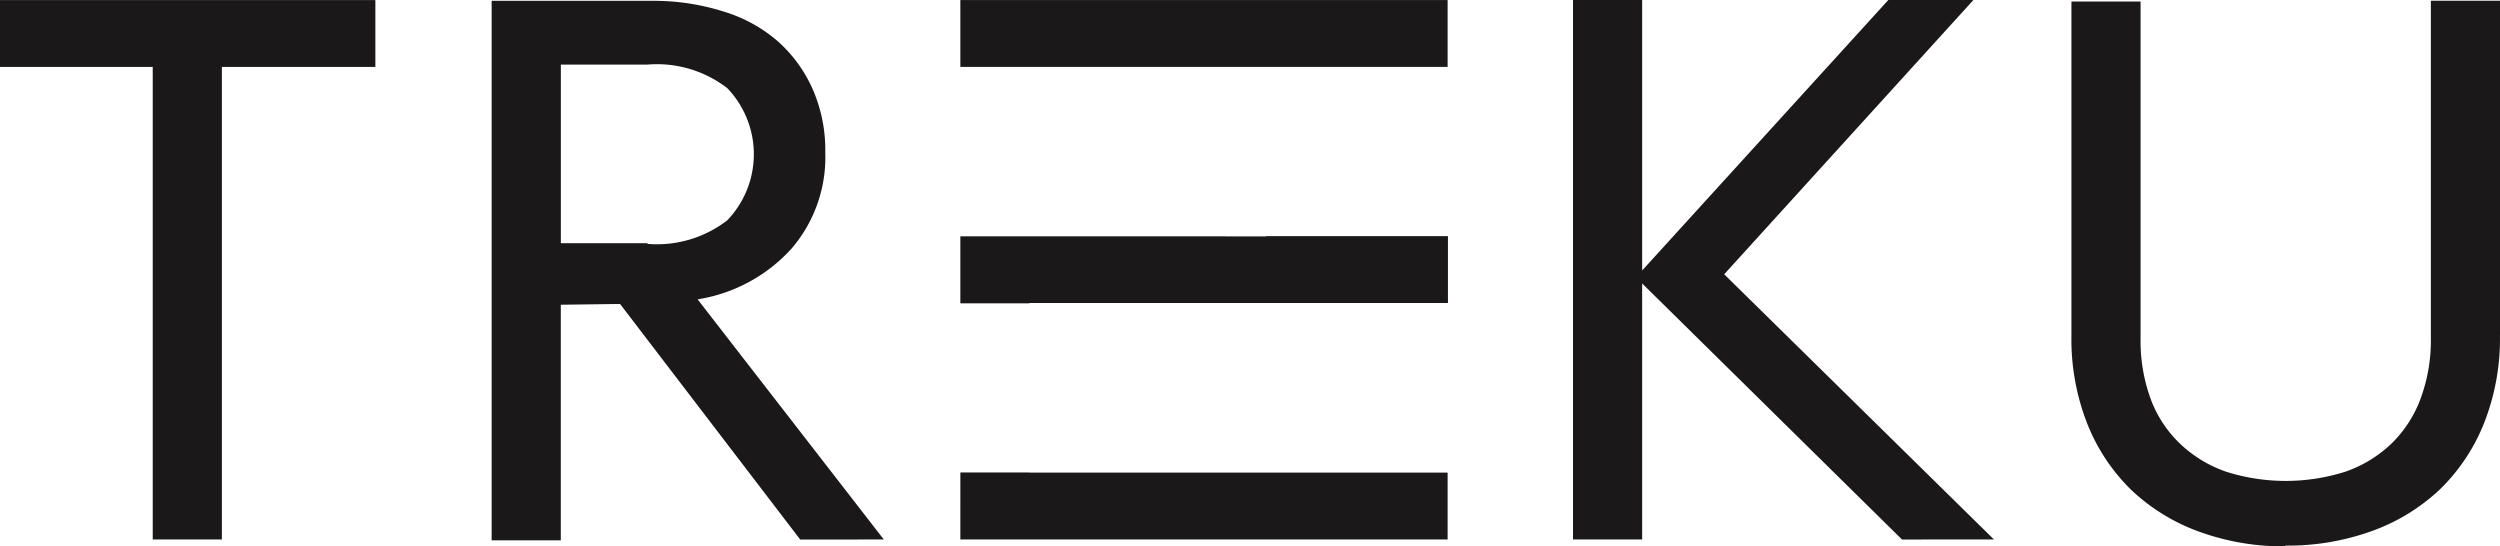
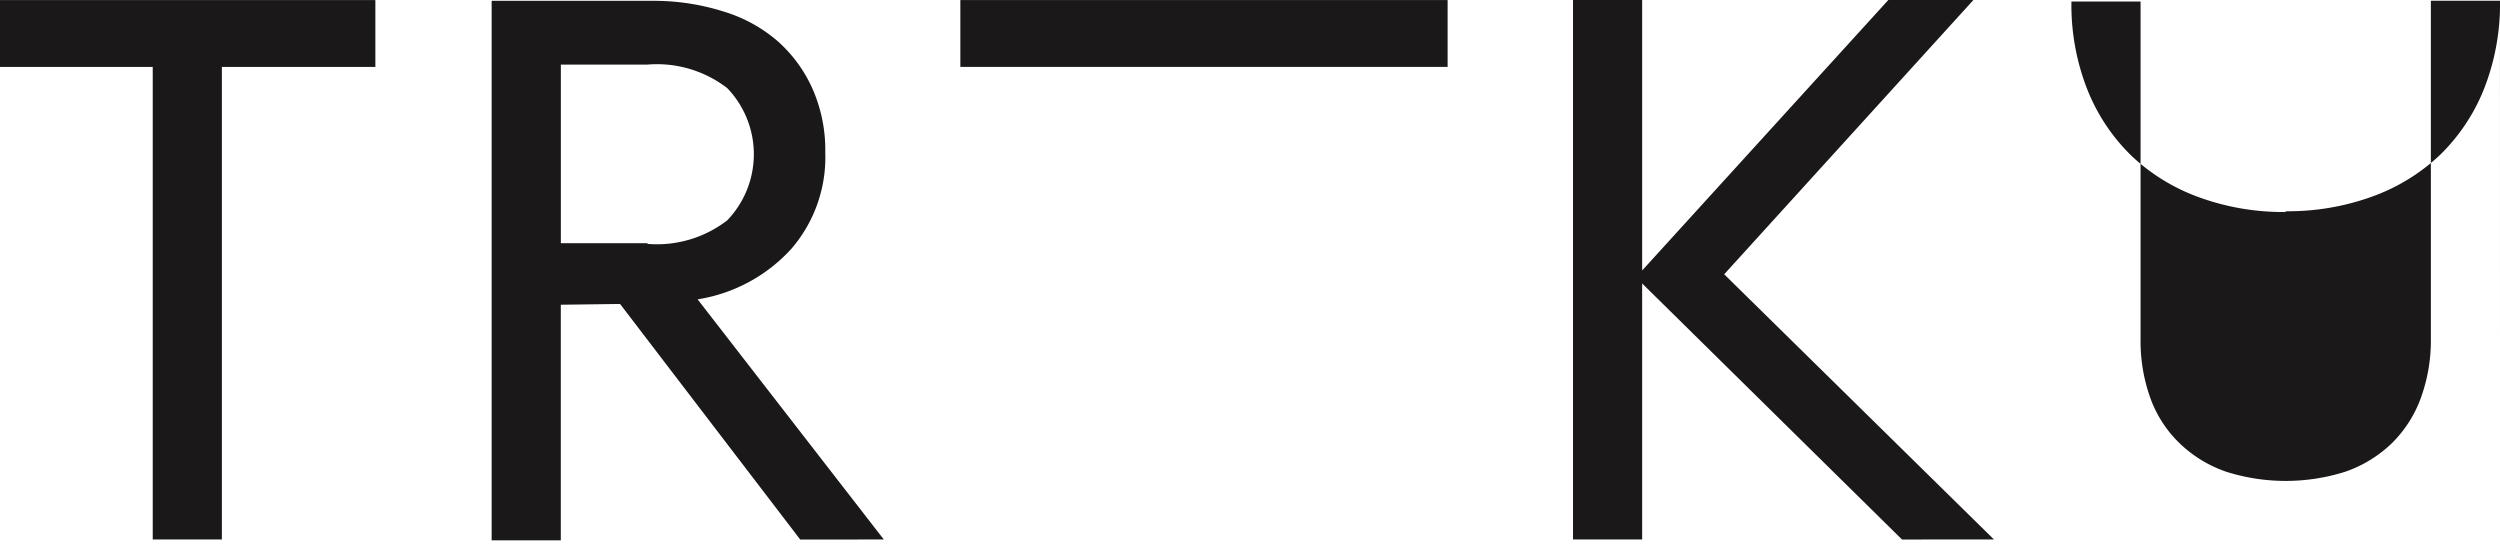
<svg xmlns="http://www.w3.org/2000/svg" width="144.312" height="31.536" viewBox="0 0 144.312 31.536">
  <g id="Group_43" data-name="Group 43" transform="translate(-98.443 -254.038)">
-     <path id="Path_56" data-name="Path 56" d="M111.251,257.9h8.86v-3.859H98.443V257.9h8.816V285.18h3.992Zm24.567,10.22v-.044h-5V257.766h5a6.646,6.646,0,0,1,4.605,1.359,5.51,5.51,0,0,1,0,7.632,6.645,6.645,0,0,1-4.605,1.36m13.641,17.062-10.746-13.861a9.269,9.269,0,0,0,5.395-2.9,8.084,8.084,0,0,0,1.974-5.57,8.774,8.774,0,0,0-.7-3.6,8.065,8.065,0,0,0-2.018-2.807A8.533,8.533,0,0,0,140.2,254.7a13.355,13.355,0,0,0-4.122-.614h-9.255v31.142h3.992v-13.6l3.421-.044,10.4,13.6Zm64.084,0-15.571-15.308,14.387-15.834h-4.912l-14.211,15.614V254.038h-3.991V285.18h3.991V270.4l15,14.781Zm29.212-11.8v-19.3h-3.991v19.474a9.707,9.707,0,0,1-.614,3.553,7.037,7.037,0,0,1-1.711,2.588,7.3,7.3,0,0,1-2.632,1.579,11.387,11.387,0,0,1-6.843,0,7.3,7.3,0,0,1-2.632-1.579,6.868,6.868,0,0,1-1.711-2.544,9.723,9.723,0,0,1-.614-3.553V254.126h-3.991v19.3a13.323,13.323,0,0,0,.921,5.088,10.988,10.988,0,0,0,2.544,3.816,11.26,11.26,0,0,0,3.947,2.413,14.255,14.255,0,0,0,5,.833l-.088-.044a14.257,14.257,0,0,0,5-.833,11.263,11.263,0,0,0,3.948-2.413,11,11,0,0,0,2.544-3.816,13.313,13.313,0,0,0,.921-5.087" transform="translate(0 0)" fill="#1a1818" />
-     <path id="Path_57" data-name="Path 57" d="M255.721,295.605v-.02h24.155v-3.86h-10.49v.015H251.73v3.865Z" transform="translate(-97.851 -24.058)" fill="#1a1818" />
+     <path id="Path_56" data-name="Path 56" d="M111.251,257.9h8.86v-3.859H98.443V257.9h8.816V285.18h3.992Zm24.567,10.22v-.044h-5V257.766h5a6.646,6.646,0,0,1,4.605,1.359,5.51,5.51,0,0,1,0,7.632,6.645,6.645,0,0,1-4.605,1.36m13.641,17.062-10.746-13.861a9.269,9.269,0,0,0,5.395-2.9,8.084,8.084,0,0,0,1.974-5.57,8.774,8.774,0,0,0-.7-3.6,8.065,8.065,0,0,0-2.018-2.807A8.533,8.533,0,0,0,140.2,254.7a13.355,13.355,0,0,0-4.122-.614h-9.255v31.142h3.992v-13.6l3.421-.044,10.4,13.6Zm64.084,0-15.571-15.308,14.387-15.834h-4.912l-14.211,15.614V254.038h-3.991V285.18h3.991V270.4l15,14.781Zm29.212-11.8v-19.3h-3.991v19.474a9.707,9.707,0,0,1-.614,3.553,7.037,7.037,0,0,1-1.711,2.588,7.3,7.3,0,0,1-2.632,1.579,11.387,11.387,0,0,1-6.843,0,7.3,7.3,0,0,1-2.632-1.579,6.868,6.868,0,0,1-1.711-2.544,9.723,9.723,0,0,1-.614-3.553V254.126h-3.991a13.323,13.323,0,0,0,.921,5.088,10.988,10.988,0,0,0,2.544,3.816,11.26,11.26,0,0,0,3.947,2.413,14.255,14.255,0,0,0,5,.833l-.088-.044a14.257,14.257,0,0,0,5-.833,11.263,11.263,0,0,0,3.948-2.413,11,11,0,0,0,2.544-3.816,13.313,13.313,0,0,0,.921-5.087" transform="translate(0 0)" fill="#1a1818" />
    <path id="Path_58" data-name="Path 58" d="M255.721,257.9h24.136v-3.859H251.73V257.9h3.991Z" transform="translate(-97.851)" fill="#1a1818" />
-     <path id="Path_59" data-name="Path 59" d="M251.729,333.319h28.127v-3.86H255.721v-.008h-3.991Z" transform="translate(-97.85 -48.14)" fill="#1a1818" />
  </g>
</svg>